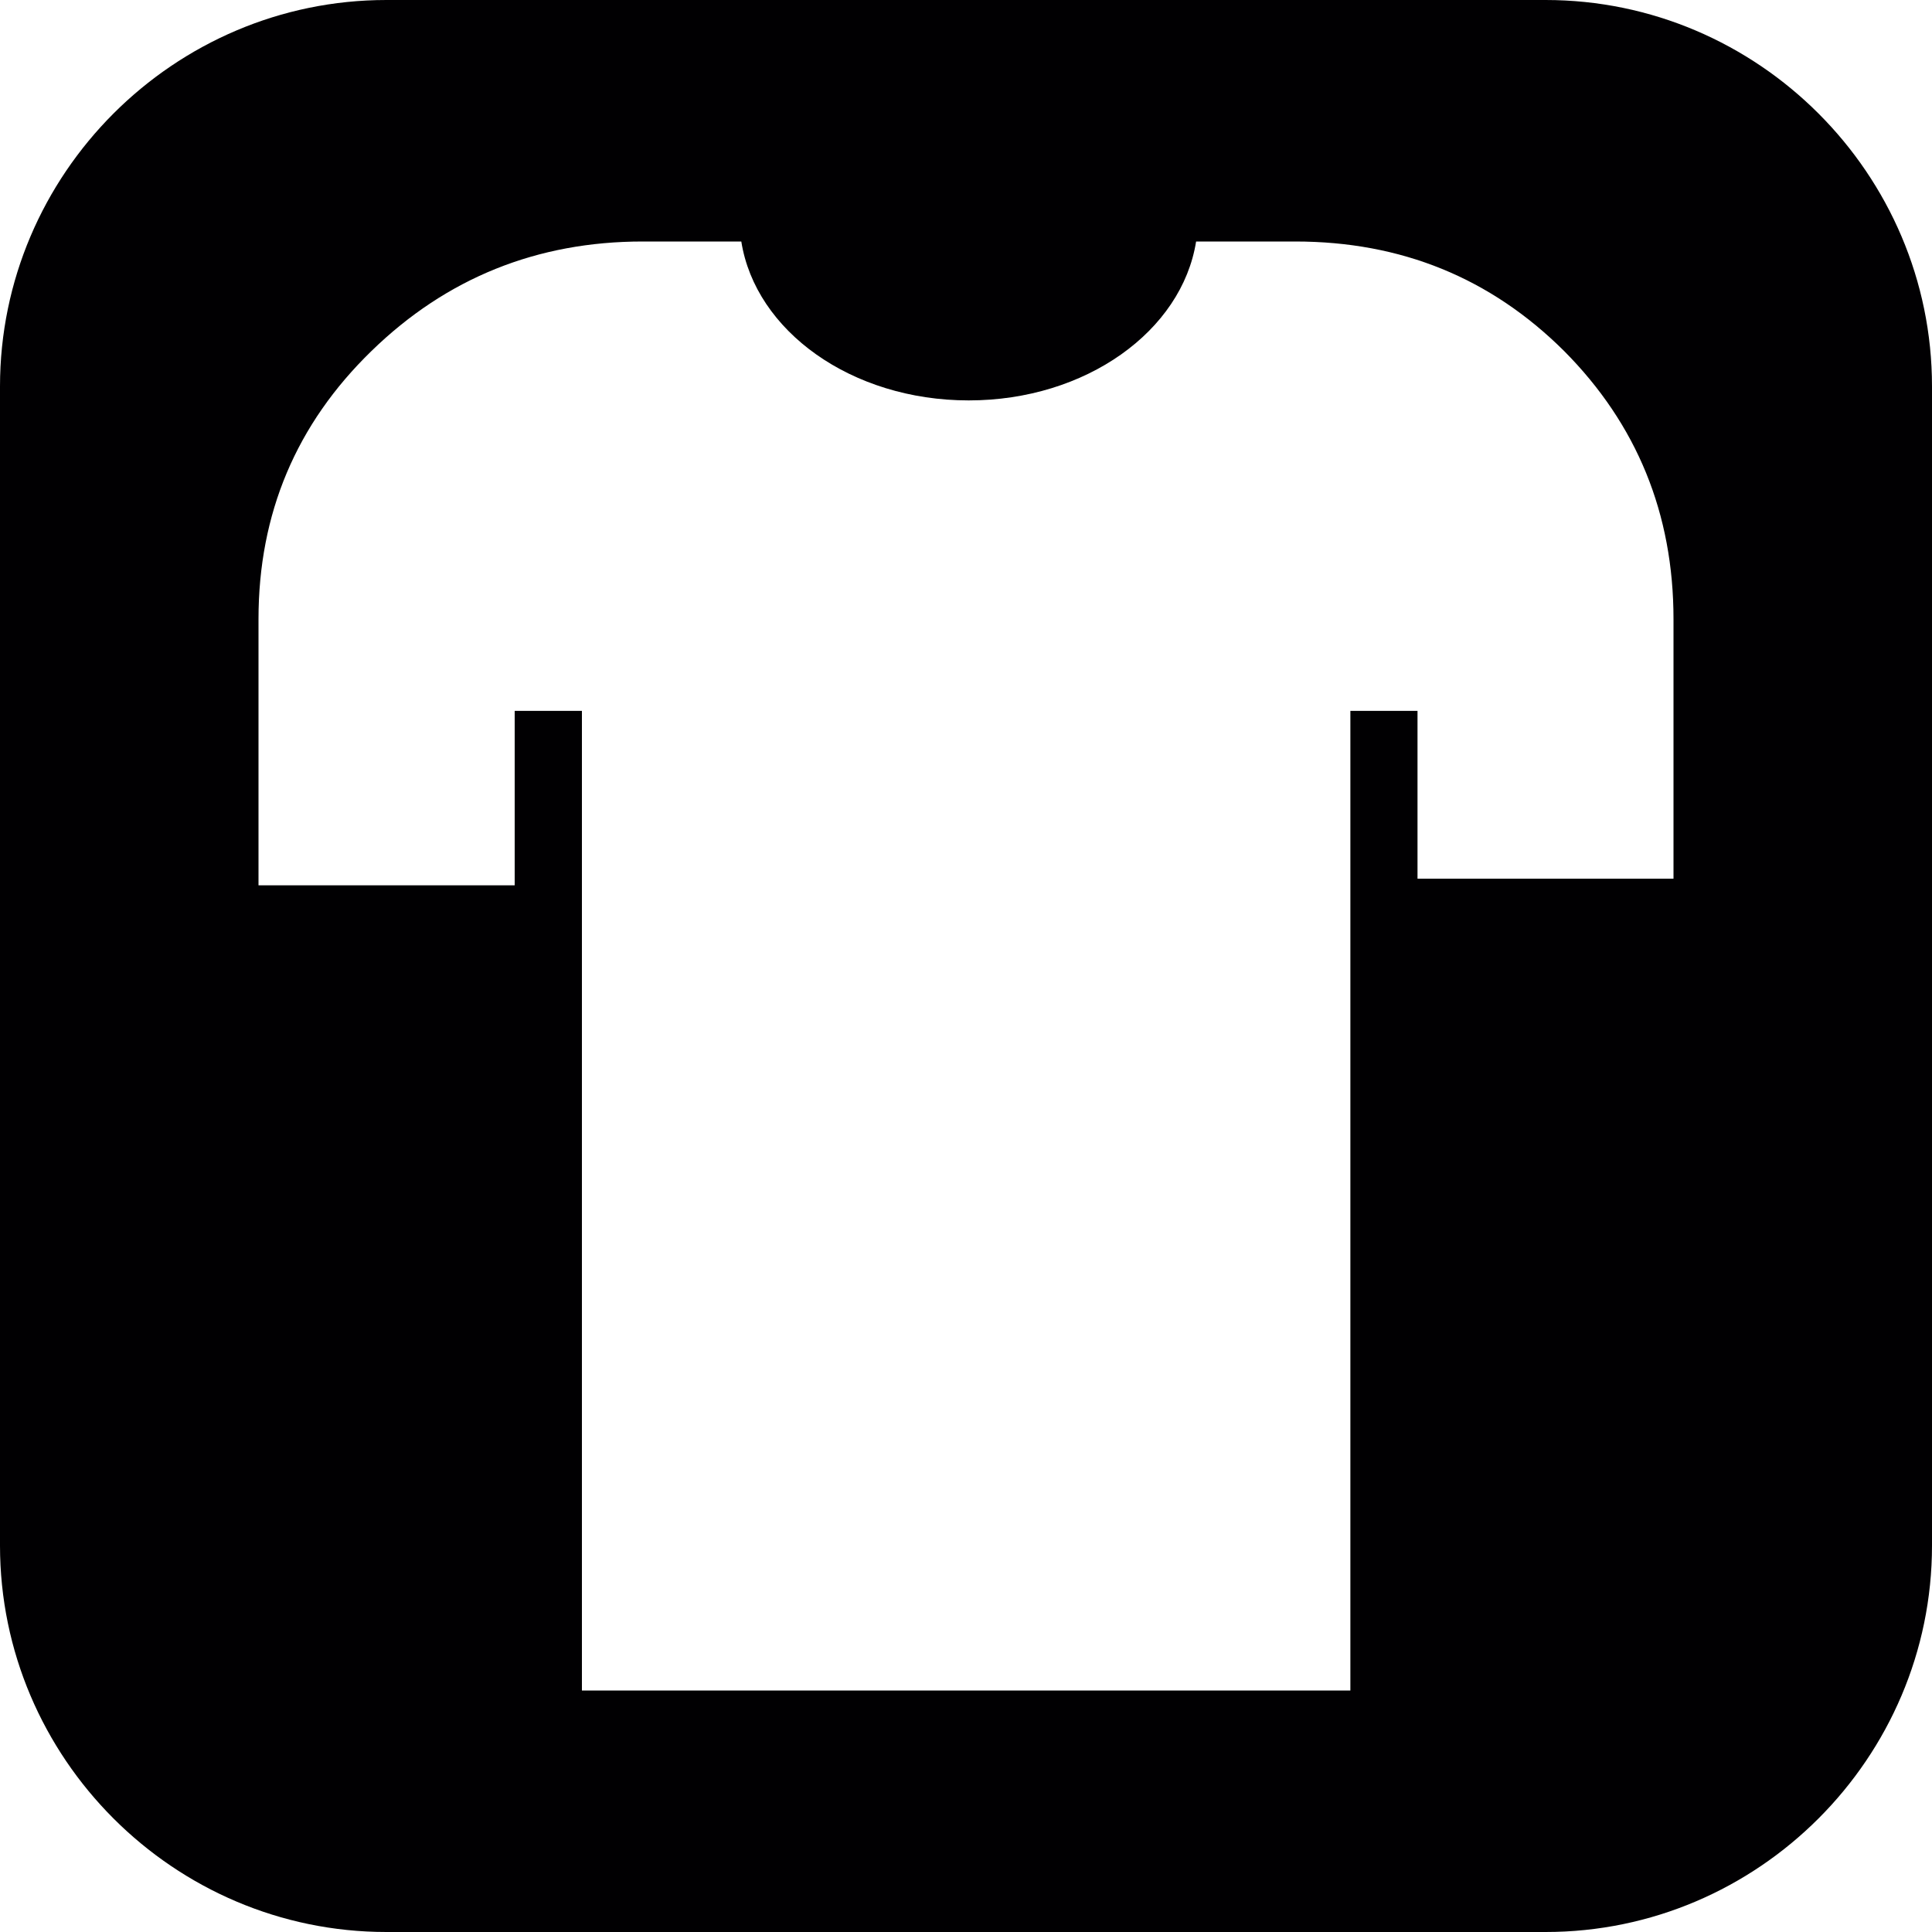
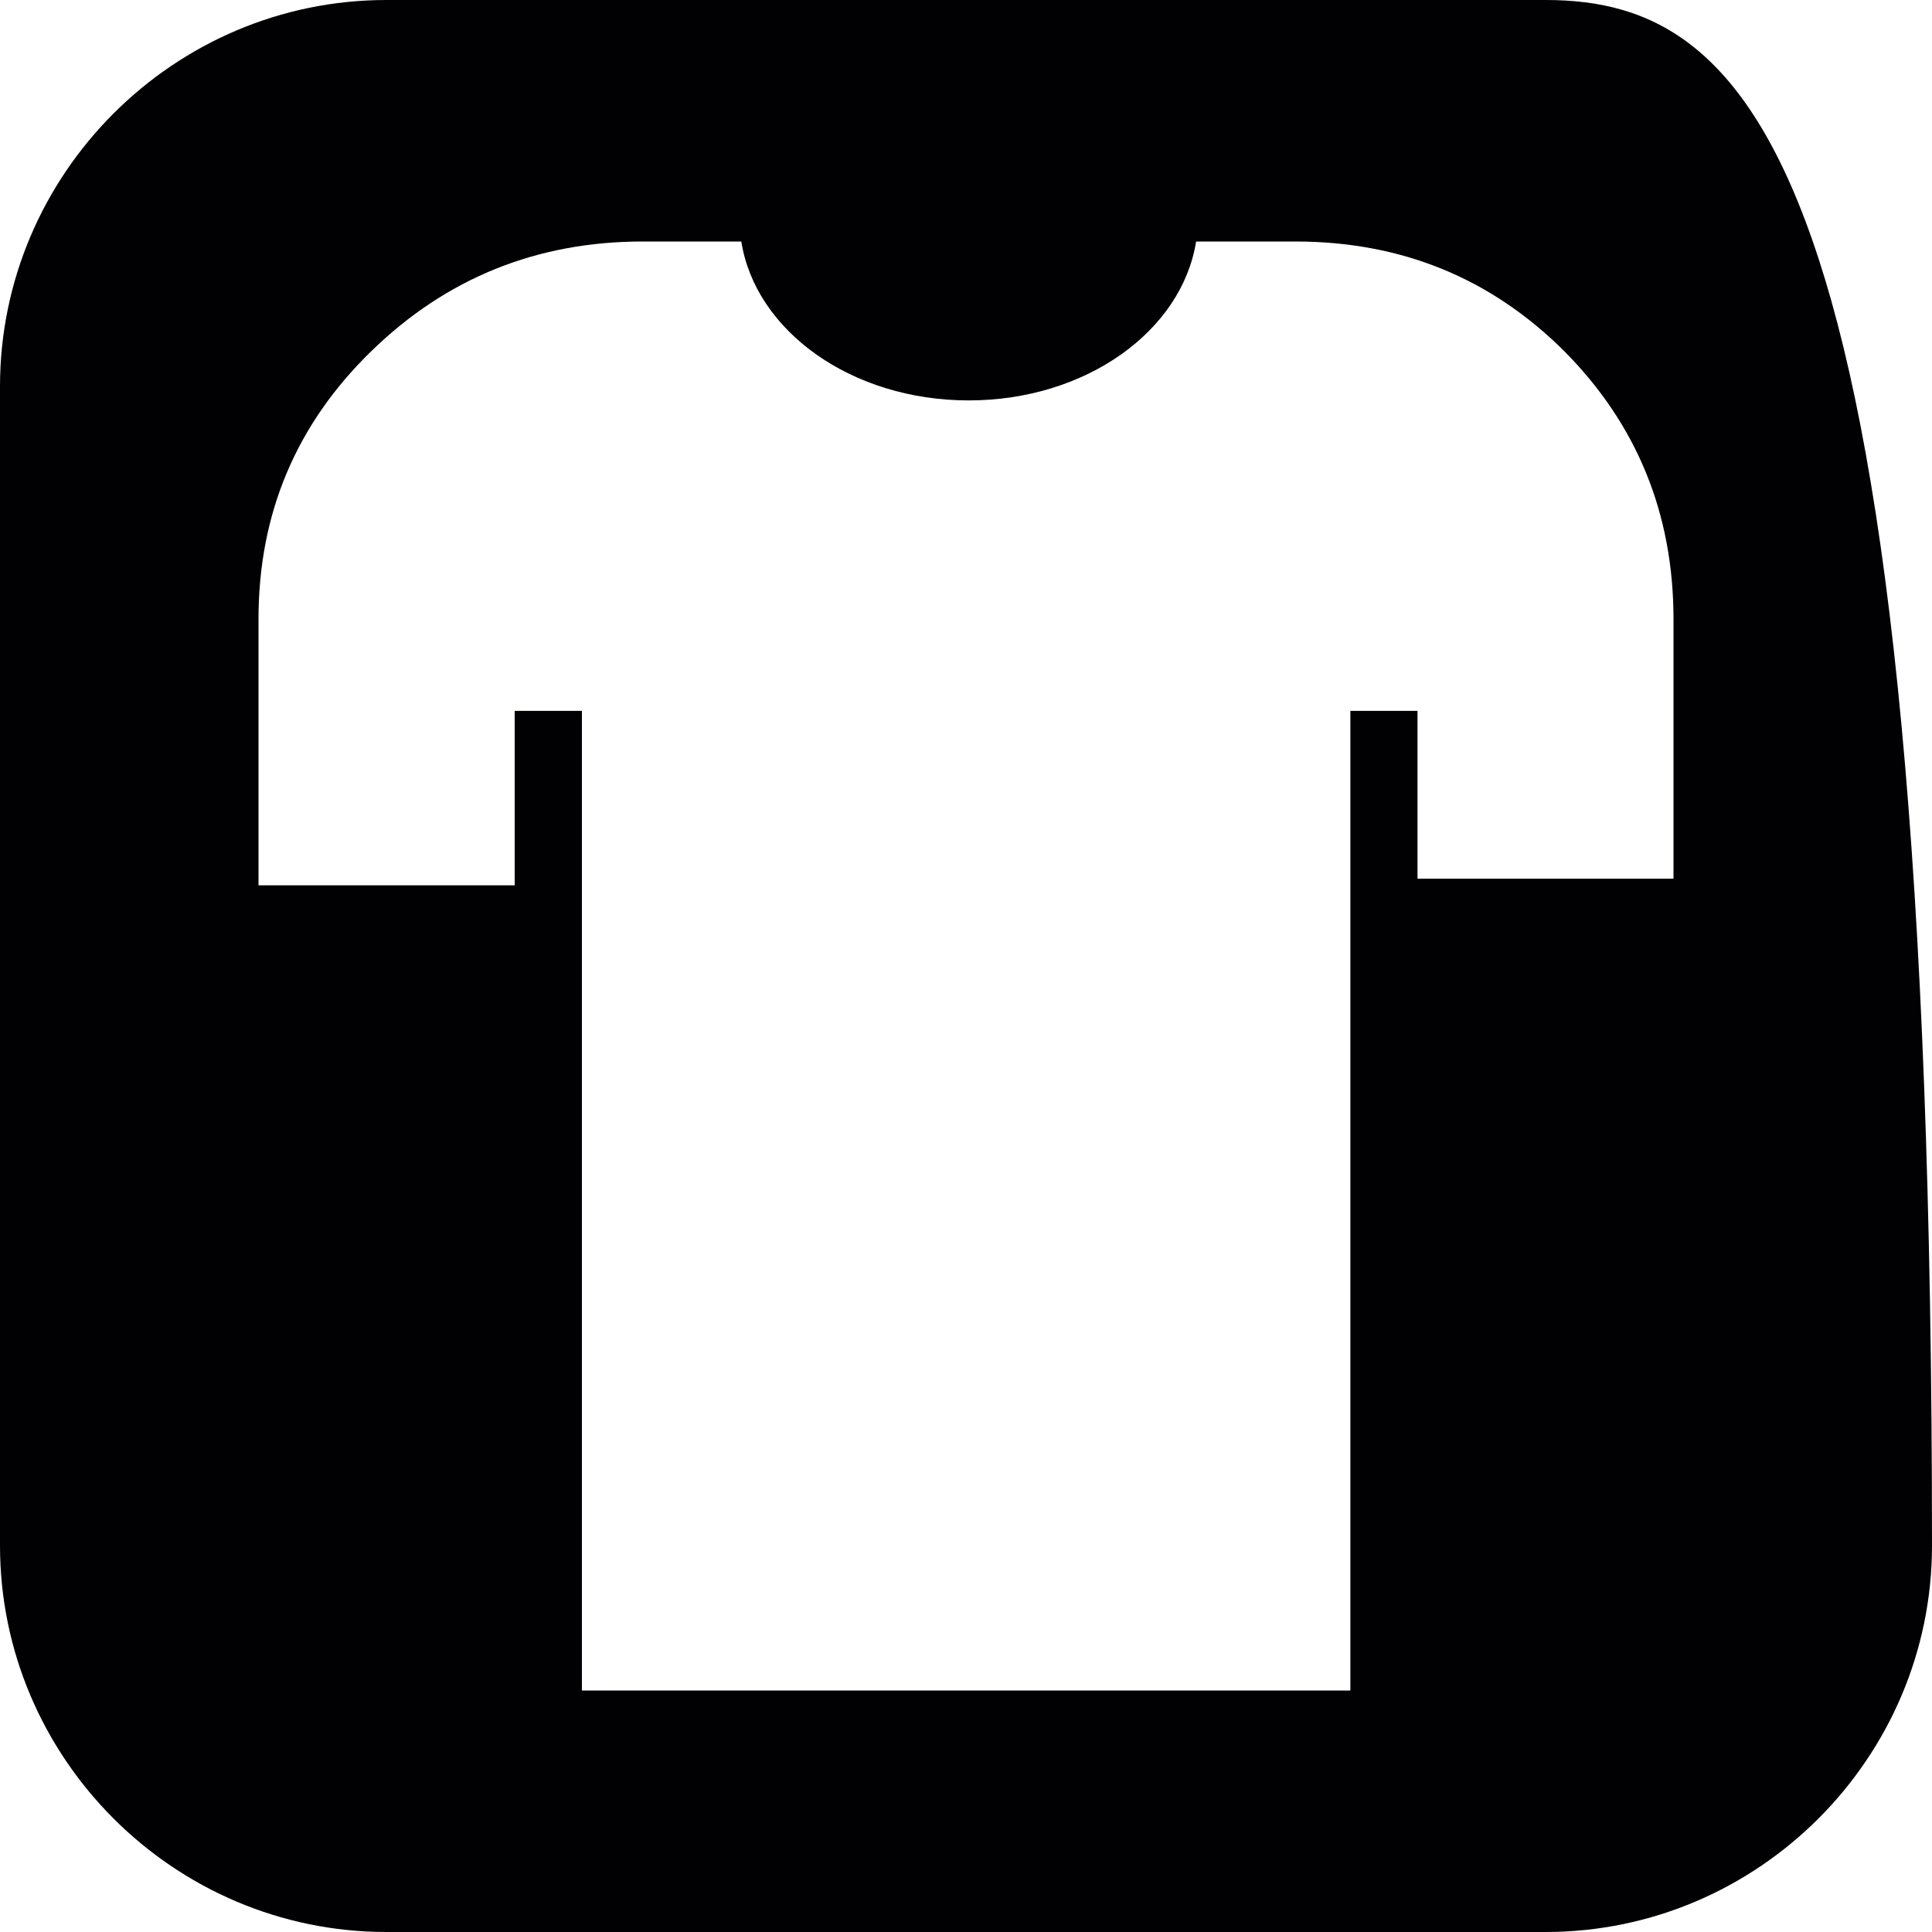
<svg xmlns="http://www.w3.org/2000/svg" version="1.1" id="Capa_1" x="0px" y="0px" width="20px" height="20px" viewBox="0 0 20 20" style="enable-background:new 0 0 20 20;" xml:space="preserve">
-   <path style="fill:#010002;" d="M16,0H4C1.8,0,0,1.8,0,4v12c0,2.2,1.8,4,4,4h12c2.2,0,4-1.8,4-4V4C20,1.8,18.2,0,16,0z M17.324,9.096  h-2.65V7.359h-0.695V17.5H6.024V7.359H5.328v1.806H2.676V6.409c0-1.093,0.39-2.018,1.169-2.775C4.622,2.877,5.562,2.5,6.653,2.5  h1.021c0.146,0.925,1.139,1.645,2.354,1.645s2.207-0.72,2.354-1.645h1.026c1.097,0,2.023,0.377,2.784,1.134  c0.753,0.758,1.132,1.683,1.132,2.775V9.096z" />
+   <path style="fill:#010002;" d="M16,0H4C1.8,0,0,1.8,0,4v12c0,2.2,1.8,4,4,4h12c2.2,0,4-1.8,4-4C20,1.8,18.2,0,16,0z M17.324,9.096  h-2.65V7.359h-0.695V17.5H6.024V7.359H5.328v1.806H2.676V6.409c0-1.093,0.39-2.018,1.169-2.775C4.622,2.877,5.562,2.5,6.653,2.5  h1.021c0.146,0.925,1.139,1.645,2.354,1.645s2.207-0.72,2.354-1.645h1.026c1.097,0,2.023,0.377,2.784,1.134  c0.753,0.758,1.132,1.683,1.132,2.775V9.096z" />
  <g>
</g>
  <g>
</g>
  <g>
</g>
  <g>
</g>
  <g>
</g>
  <g>
</g>
  <g>
</g>
  <g>
</g>
  <g>
</g>
  <g>
</g>
  <g>
</g>
  <g>
</g>
  <g>
</g>
  <g>
</g>
  <g>
</g>
</svg>